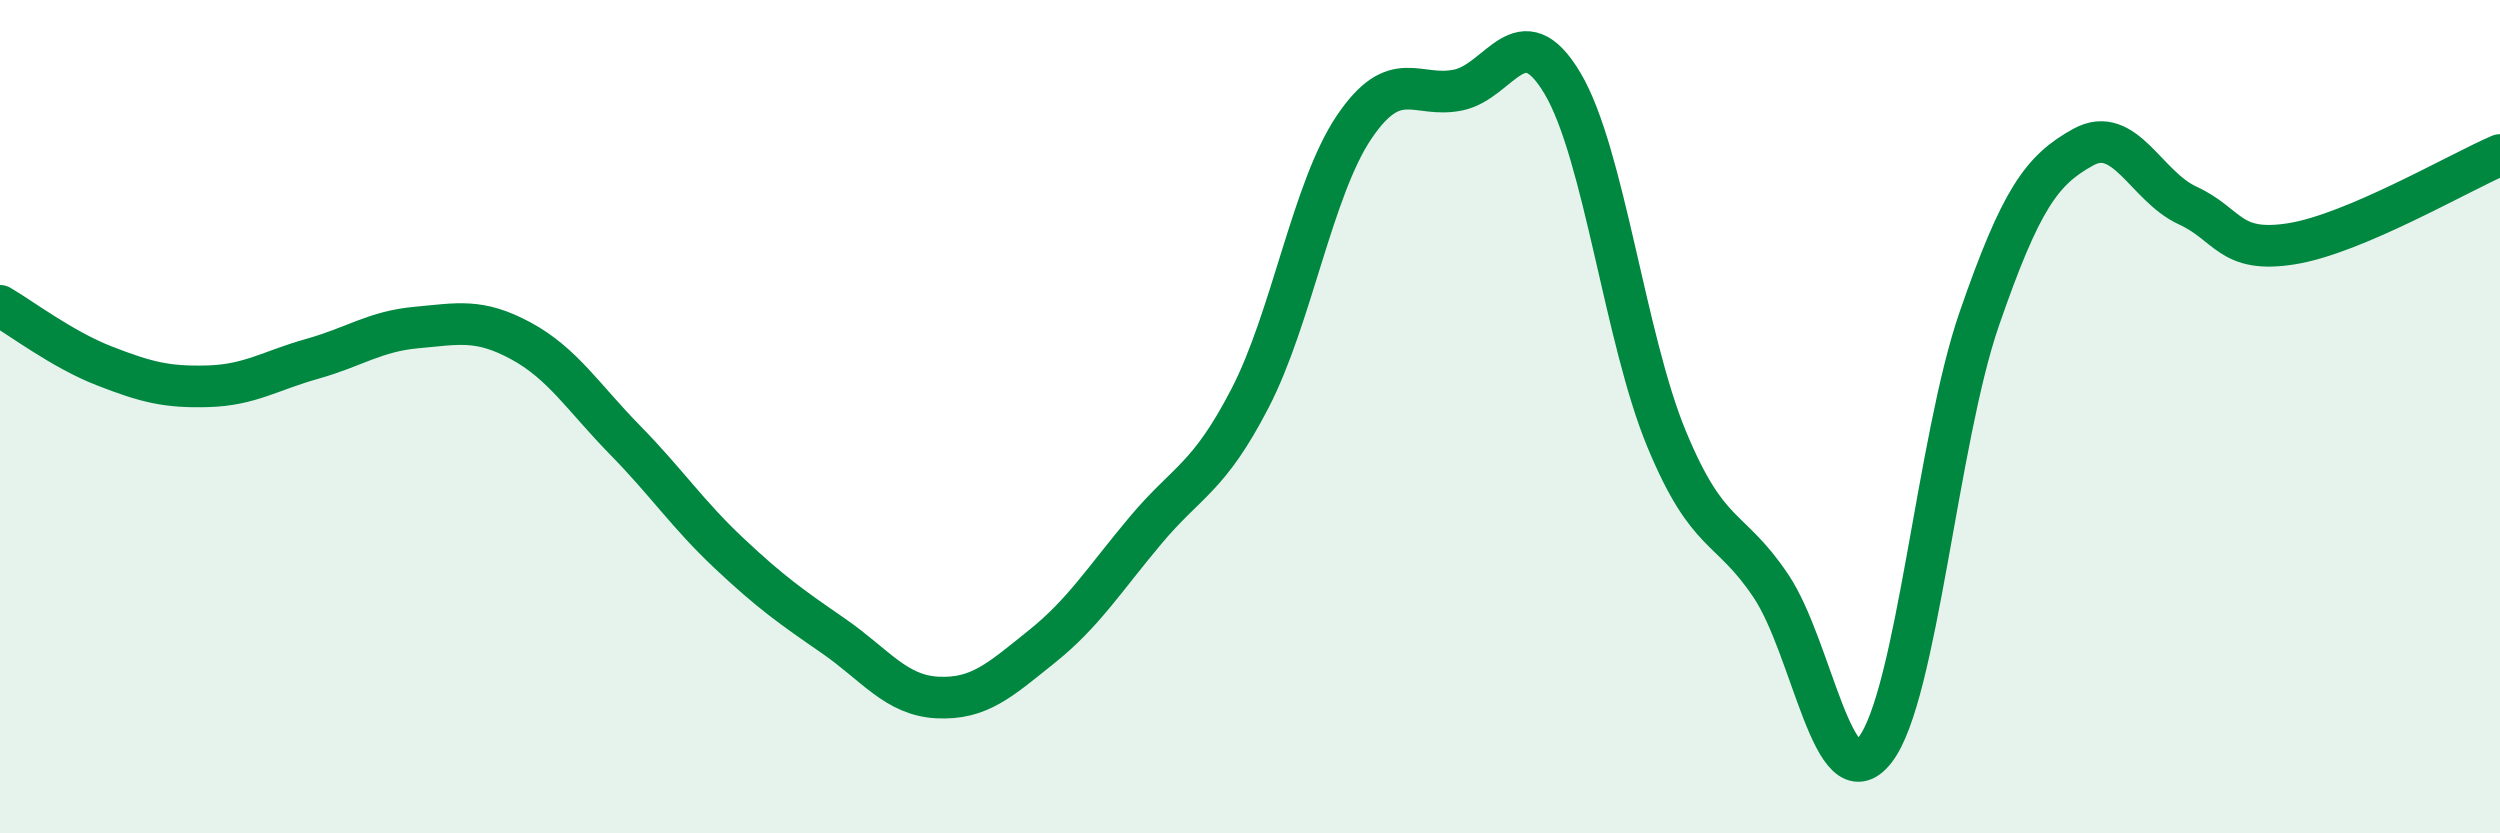
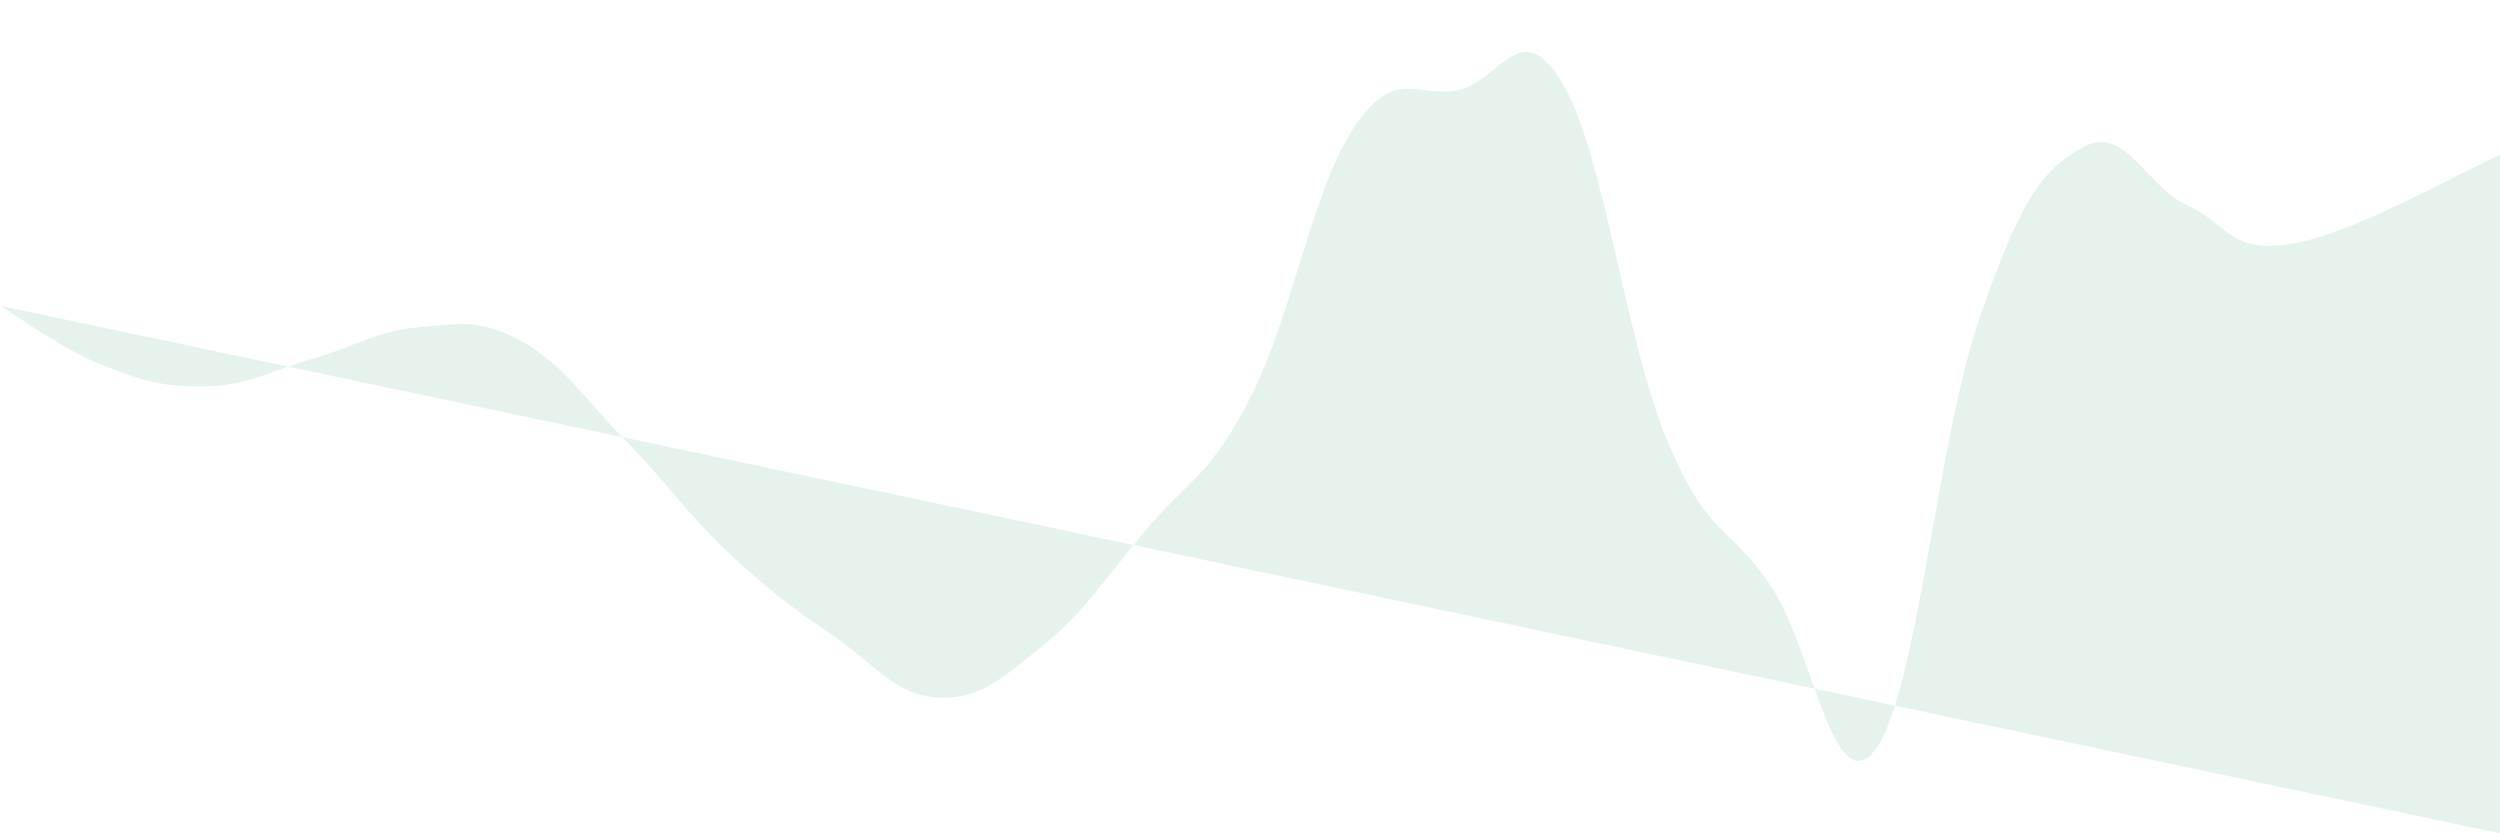
<svg xmlns="http://www.w3.org/2000/svg" width="60" height="20" viewBox="0 0 60 20">
-   <path d="M 0,7.34 C 0.5,7.63 1.5,8.39 2.5,8.78 C 3.5,9.17 4,9.3 5,9.27 C 6,9.24 6.5,8.89 7.5,8.61 C 8.5,8.33 9,7.95 10,7.86 C 11,7.77 11.5,7.64 12.5,8.18 C 13.5,8.72 14,9.54 15,10.56 C 16,11.58 16.5,12.34 17.5,13.28 C 18.5,14.22 19,14.57 20,15.26 C 21,15.95 21.5,16.69 22.5,16.74 C 23.5,16.79 24,16.32 25,15.52 C 26,14.72 26.5,13.91 27.5,12.72 C 28.5,11.53 29,11.49 30,9.56 C 31,7.63 31.5,4.53 32.5,3.05 C 33.5,1.57 34,2.37 35,2.16 C 36,1.95 36.5,0.32 37.5,2 C 38.5,3.68 39,8.13 40,10.54 C 41,12.95 41.5,12.57 42.5,14.06 C 43.5,15.55 44,19.28 45,18 C 46,16.72 46.5,10.55 47.5,7.66 C 48.5,4.77 49,4.08 50,3.53 C 51,2.98 51.5,4.47 52.5,4.93 C 53.5,5.39 53.5,6.09 55,5.85 C 56.5,5.61 59,4.15 60,3.72L60 20L0 20Z" fill="#008740" opacity="0.1" stroke-linecap="round" stroke-linejoin="round" />
-   <path d="M 0,7.34 C 0.5,7.63 1.5,8.39 2.5,8.78 C 3.5,9.17 4,9.3 5,9.27 C 6,9.24 6.5,8.89 7.5,8.61 C 8.5,8.33 9,7.95 10,7.86 C 11,7.77 11.5,7.64 12.5,8.18 C 13.5,8.72 14,9.54 15,10.56 C 16,11.58 16.5,12.34 17.5,13.28 C 18.5,14.22 19,14.57 20,15.26 C 21,15.95 21.5,16.69 22.5,16.74 C 23.5,16.79 24,16.32 25,15.52 C 26,14.72 26.5,13.91 27.5,12.72 C 28.5,11.53 29,11.49 30,9.56 C 31,7.63 31.5,4.53 32.5,3.05 C 33.5,1.57 34,2.37 35,2.16 C 36,1.95 36.5,0.32 37.5,2 C 38.5,3.68 39,8.13 40,10.54 C 41,12.95 41.5,12.57 42.5,14.06 C 43.5,15.55 44,19.28 45,18 C 46,16.72 46.5,10.55 47.5,7.66 C 48.5,4.77 49,4.08 50,3.53 C 51,2.98 51.5,4.47 52.5,4.93 C 53.5,5.39 53.5,6.09 55,5.85 C 56.5,5.61 59,4.15 60,3.72" stroke="#008740" stroke-width="1" fill="none" stroke-linecap="round" stroke-linejoin="round" />
+   <path d="M 0,7.34 C 0.5,7.63 1.5,8.39 2.5,8.78 C 3.5,9.17 4,9.3 5,9.27 C 6,9.24 6.5,8.89 7.5,8.61 C 8.5,8.33 9,7.95 10,7.86 C 11,7.77 11.5,7.64 12.5,8.18 C 13.5,8.72 14,9.54 15,10.56 C 16,11.58 16.5,12.34 17.5,13.28 C 18.5,14.22 19,14.57 20,15.26 C 21,15.95 21.5,16.69 22.5,16.74 C 23.5,16.79 24,16.32 25,15.52 C 26,14.72 26.5,13.91 27.5,12.72 C 28.5,11.53 29,11.49 30,9.56 C 31,7.63 31.5,4.53 32.5,3.05 C 33.5,1.57 34,2.37 35,2.16 C 36,1.95 36.5,0.32 37.5,2 C 38.5,3.68 39,8.13 40,10.54 C 41,12.95 41.5,12.57 42.5,14.06 C 43.5,15.55 44,19.28 45,18 C 46,16.72 46.5,10.55 47.5,7.66 C 48.5,4.77 49,4.08 50,3.53 C 51,2.98 51.5,4.47 52.5,4.93 C 53.5,5.39 53.5,6.09 55,5.85 C 56.5,5.61 59,4.15 60,3.72L60 20Z" fill="#008740" opacity="0.1" stroke-linecap="round" stroke-linejoin="round" />
</svg>